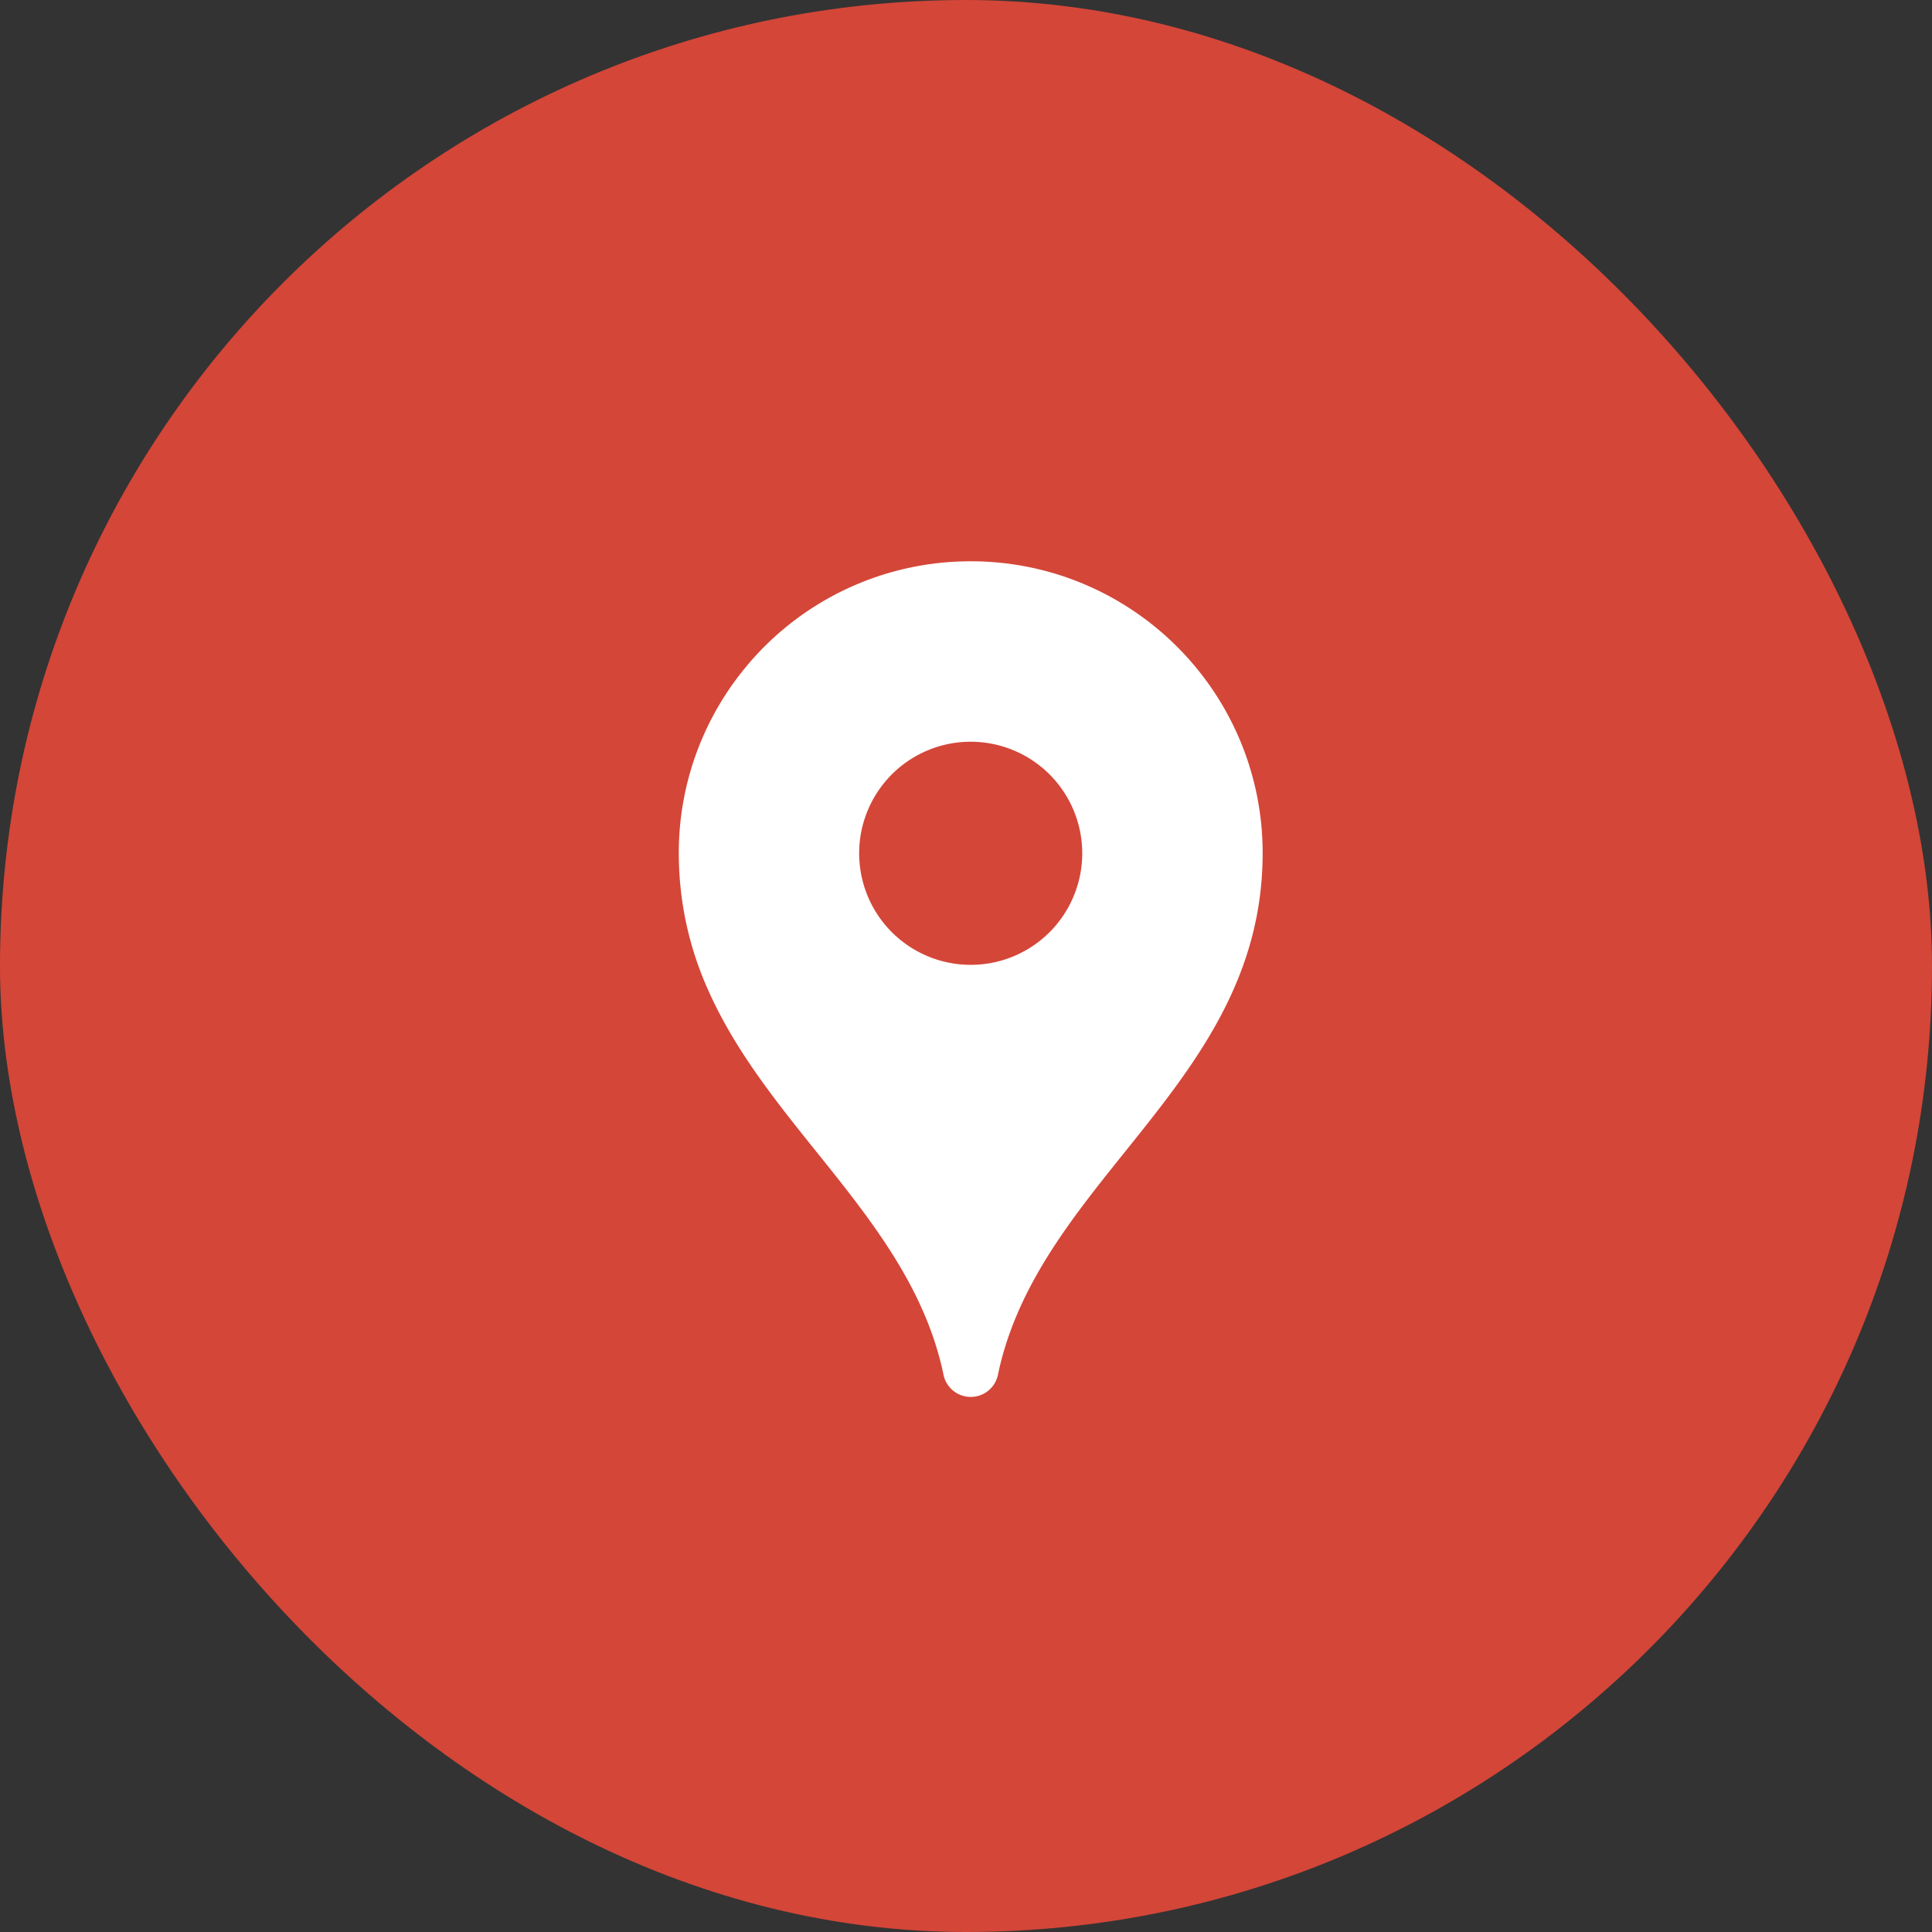
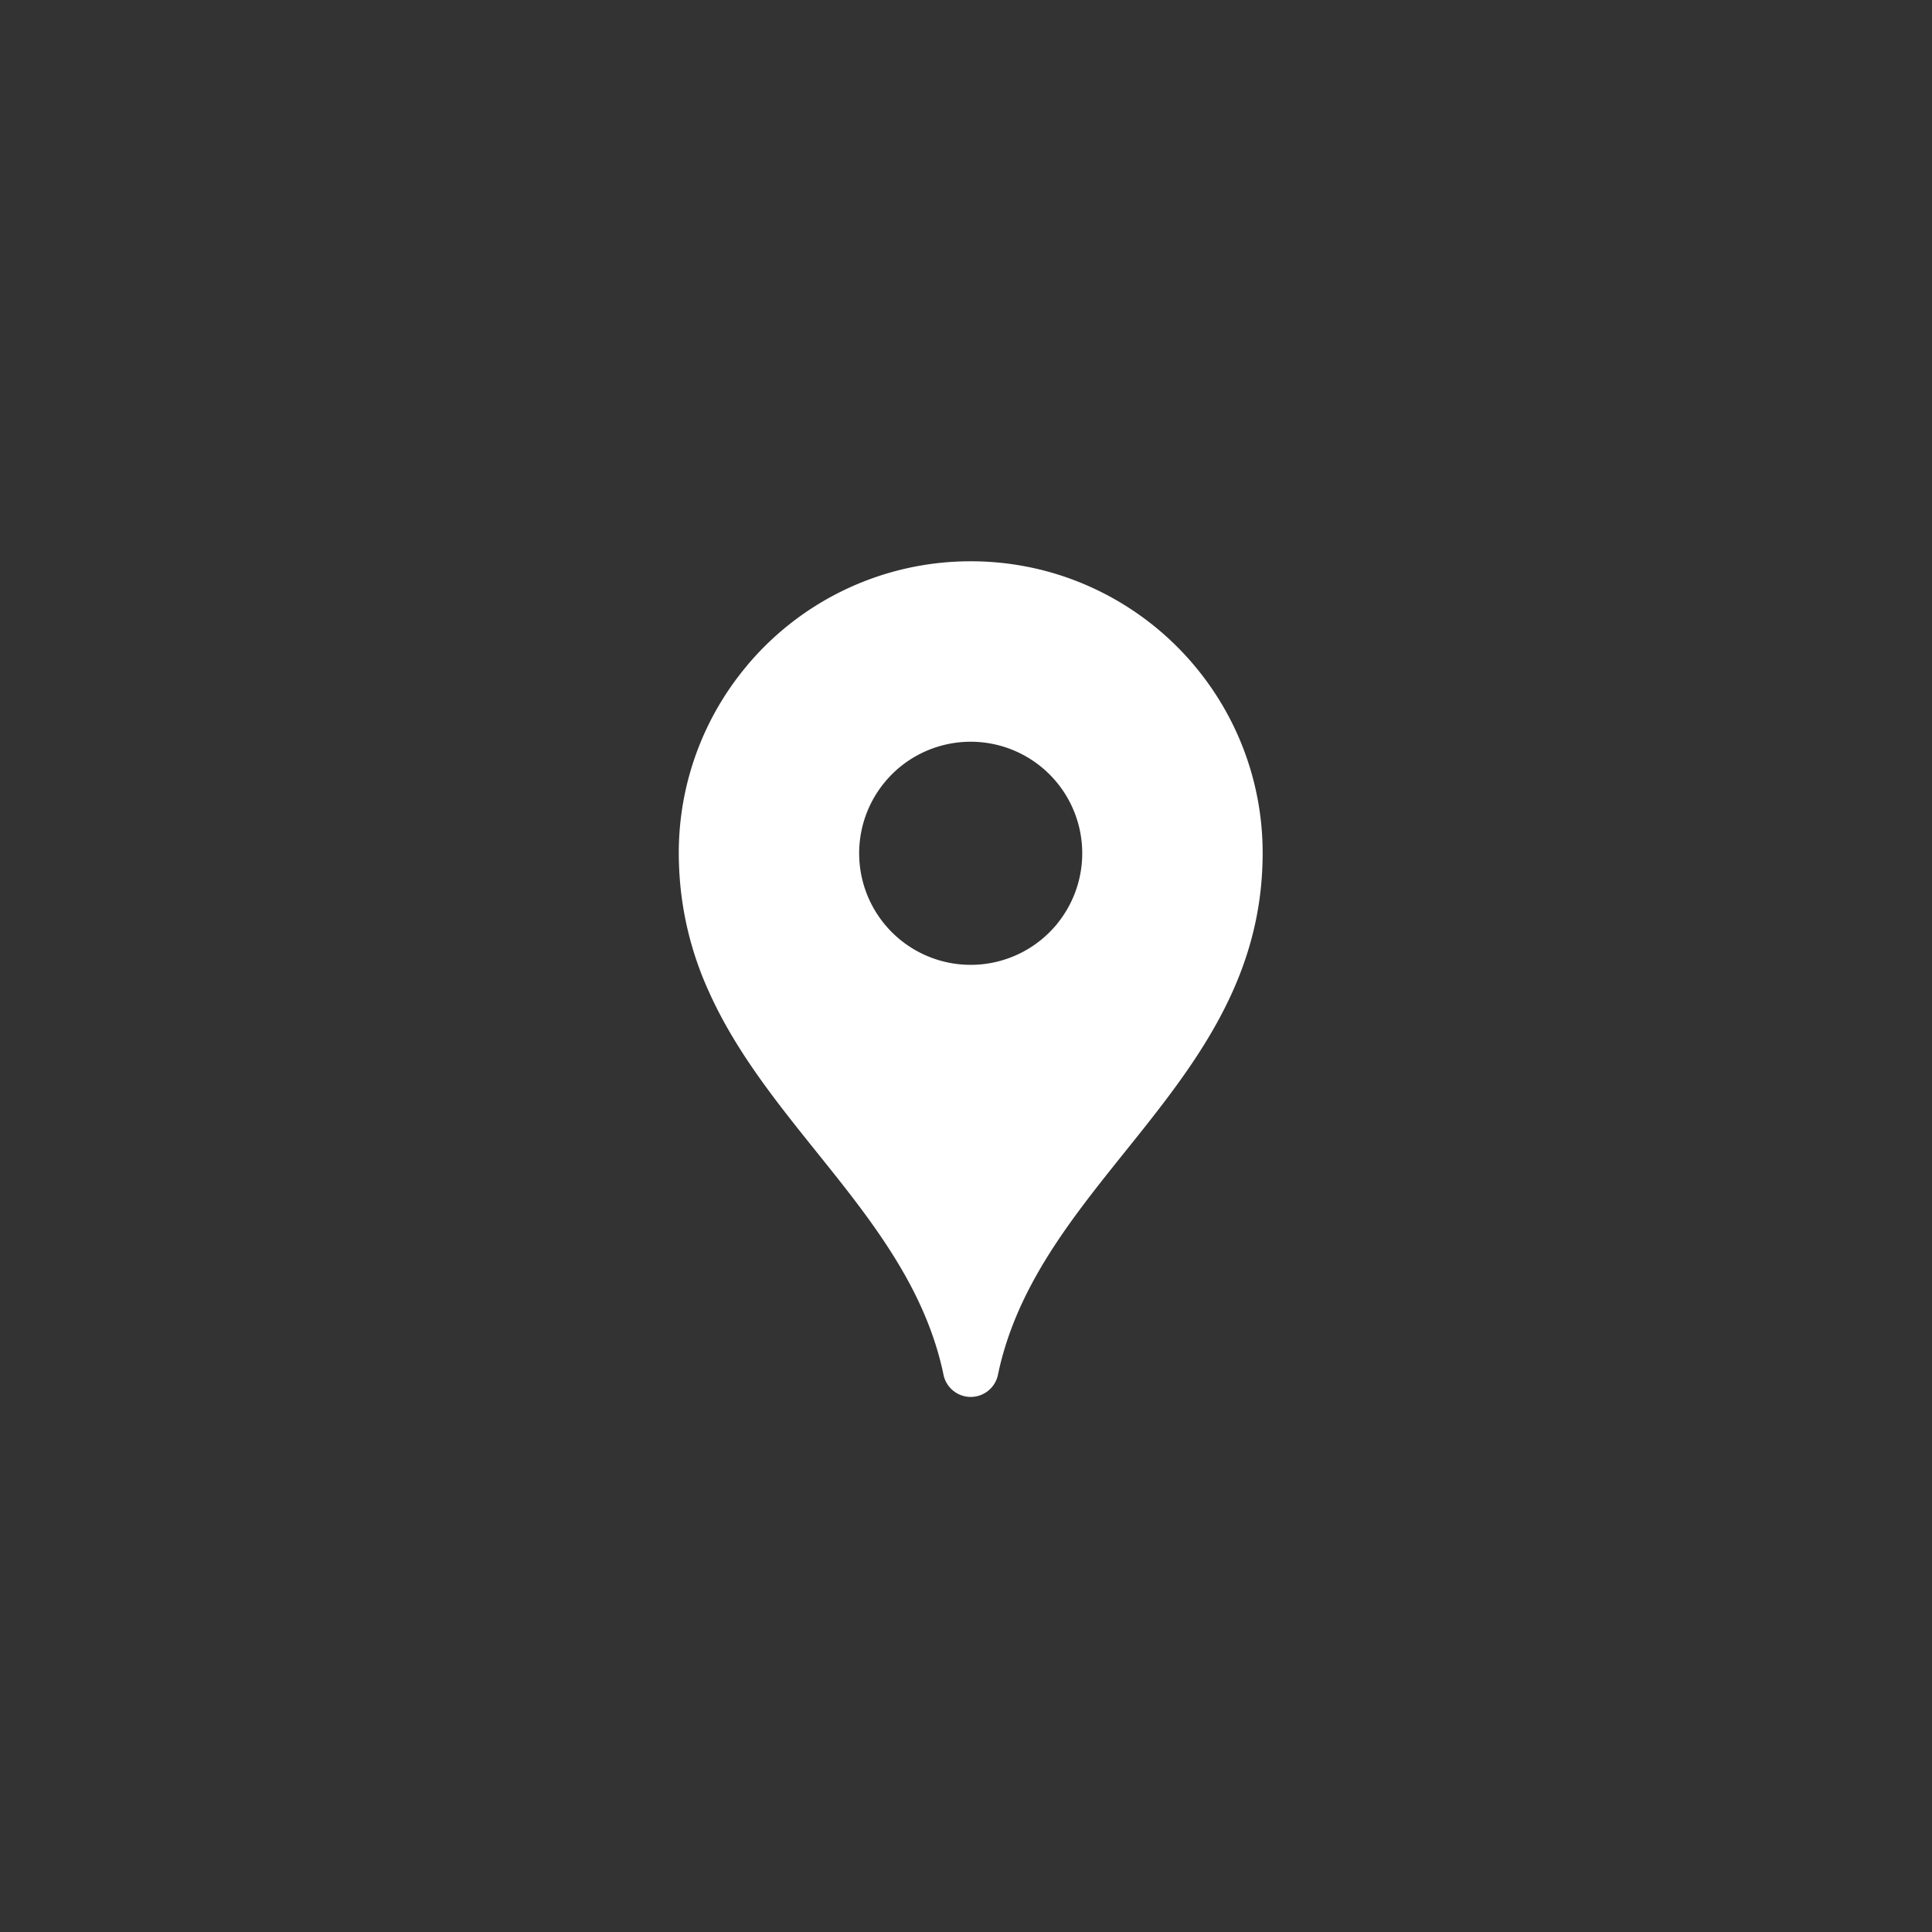
<svg xmlns="http://www.w3.org/2000/svg" width="148" height="148" viewBox="0 0 148 148">
  <rect x="0" y="0" width="148" height="148" fill="#333333" stroke="none" />
  <g id="グループ_17579" data-name="グループ 17579" transform="translate(-0.001)">
    <g id="グループ_1973-6" data-name="グループ 1973-6" transform="translate(-0.001 -0.001)">
-       <rect id="長方形_1566-2-6" data-name="長方形 1566-2-6" width="148" height="148" rx="74" transform="translate(0.001 0.001)" fill="#d44638" />
-     </g>
+       </g>
    <path id="パス_35309" data-name="パス 35309" d="M-1489.314,8a22.274,22.274,0,0,0-5.219,14.361c0,.213,0,.426.01.637a25.449,25.449,0,0,0,2.285,9.943h0c2.432,5.441,6.422,9.939,10.076,14.582l0,0,0,0c3.39,4.312,6.487,8.75,7.775,14.185.041.174.085.377.133.606a2.13,2.13,0,0,0,4.171,0c.048-.229.092-.432.133-.606,3.432-14.49,19.73-21.895,20.135-38.711.006-.212.009-.425.009-.638a22.268,22.268,0,0,0-2.52-10.322l0,0,0,0a22.422,22.422,0,0,0-13.084-11h0l0,0a22.346,22.346,0,0,0-6.76-1.04,22.32,22.32,0,0,0-17.145,8M-1478.821,17h0m12.694,11.408a8.545,8.545,0,0,1-12.086,0,8.547,8.547,0,0,1-.61-11.406l0,0h0l.207-.247h0q.192-.22.4-.431a8.545,8.545,0,0,1,12.086,0,8.544,8.544,0,0,1,.586,11.435l.006,0-.161.191v0C-1465.831,28.1-1465.976,28.255-1466.126,28.405Z" transform="translate(1546.532 43)" fill="#fff" />
  </g>
</svg>